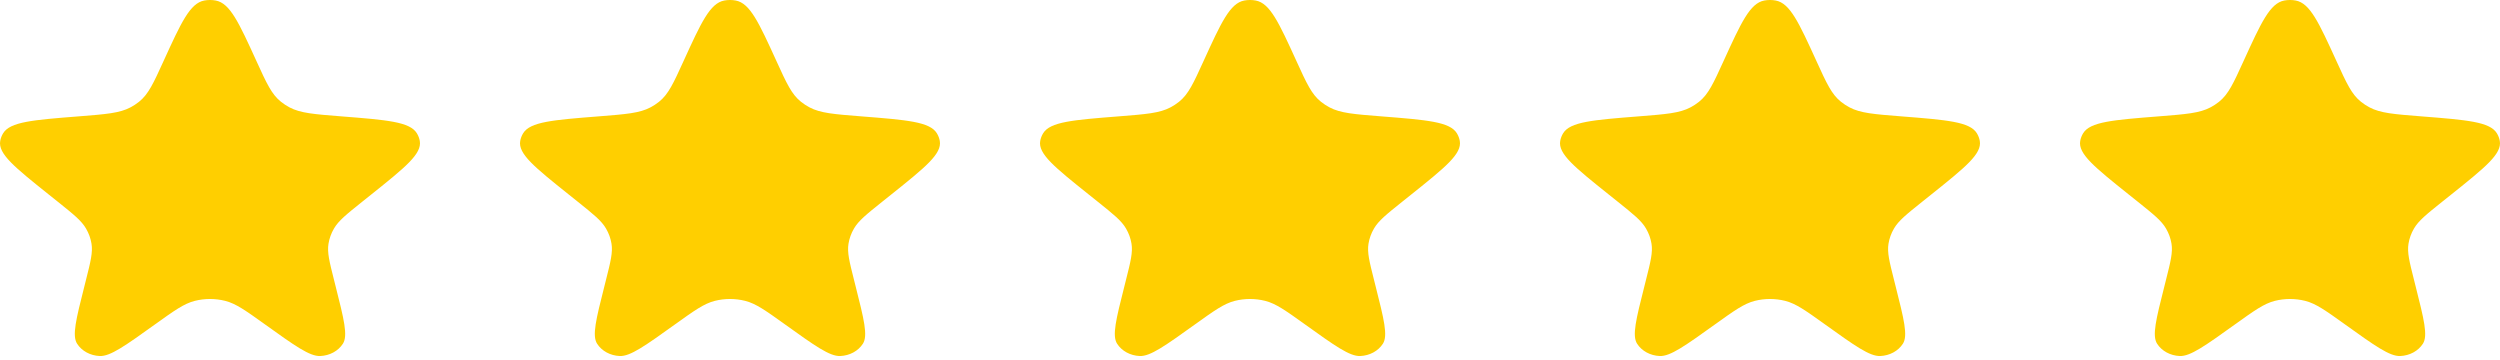
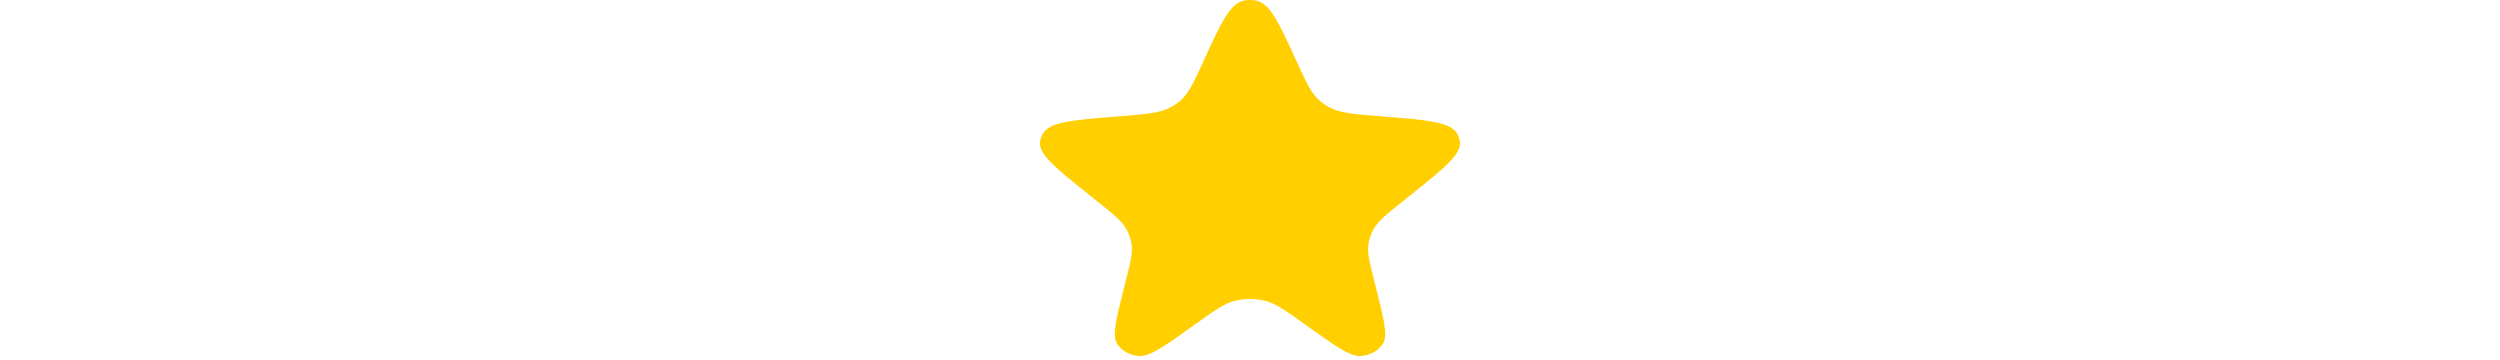
<svg xmlns="http://www.w3.org/2000/svg" width="125" height="18" viewBox="0 0 125 18" fill="none">
-   <path d="M8.173 3.064C9.056 1.129 9.497 0.161 10.214 0.026C10.403 -0.009 10.597 -0.009 10.786 0.026C11.503 0.161 11.944 1.129 12.827 3.064C13.329 4.165 13.58 4.716 14.05 5.09C14.181 5.195 14.324 5.288 14.476 5.369C15.019 5.657 15.697 5.71 17.052 5.817C19.346 5.998 20.493 6.088 20.843 6.664C20.916 6.783 20.965 6.912 20.989 7.045C21.106 7.69 20.262 8.365 18.576 9.715L18.108 10.089C17.319 10.72 16.925 11.036 16.697 11.43C16.56 11.666 16.468 11.92 16.425 12.183C16.354 12.62 16.469 13.078 16.7 13.993L16.782 14.32C17.197 15.962 17.404 16.783 17.145 17.186C16.913 17.549 16.485 17.781 16.013 17.801C15.487 17.823 14.746 17.292 13.264 16.23C12.288 15.53 11.8 15.18 11.258 15.043C10.763 14.918 10.237 14.918 9.742 15.043C9.2 15.18 8.712 15.53 7.736 16.23C6.254 17.292 5.513 17.823 4.987 17.801C4.515 17.781 4.087 17.549 3.855 17.186C3.596 16.783 3.803 15.962 4.218 14.32L4.3 13.993C4.531 13.078 4.646 12.62 4.575 12.183C4.532 11.92 4.44 11.666 4.303 11.43C4.075 11.036 3.681 10.72 2.893 10.089L2.424 9.715C0.738 8.365 -0.106 7.69 0.011 7.045C0.035 6.912 0.084 6.783 0.156 6.664C0.507 6.088 1.654 5.998 3.948 5.817C5.303 5.71 5.981 5.657 6.523 5.369C6.676 5.288 6.819 5.195 6.95 5.09C7.42 4.716 7.671 4.165 8.173 3.064Z" fill="#FFCF00" />
-   <path d="M34.173 3.064C35.056 1.129 35.497 0.161 36.214 0.026C36.403 -0.009 36.597 -0.009 36.786 0.026C37.503 0.161 37.944 1.129 38.827 3.064C39.329 4.165 39.58 4.716 40.05 5.09C40.181 5.195 40.324 5.288 40.477 5.369C41.019 5.657 41.697 5.71 43.052 5.817C45.346 5.998 46.493 6.088 46.843 6.664C46.916 6.783 46.965 6.912 46.989 7.045C47.106 7.69 46.262 8.365 44.576 9.715L44.108 10.089C43.319 10.72 42.925 11.036 42.697 11.43C42.56 11.666 42.468 11.92 42.425 12.183C42.354 12.62 42.469 13.078 42.7 13.993L42.782 14.32C43.197 15.962 43.404 16.783 43.145 17.186C42.913 17.549 42.485 17.781 42.013 17.801C41.487 17.823 40.746 17.292 39.264 16.23C38.288 15.53 37.8 15.18 37.258 15.043C36.763 14.918 36.237 14.918 35.742 15.043C35.2 15.18 34.712 15.53 33.736 16.23C32.254 17.292 31.513 17.823 30.987 17.801C30.515 17.781 30.087 17.549 29.855 17.186C29.596 16.783 29.803 15.962 30.218 14.32L30.3 13.993C30.531 13.078 30.646 12.62 30.575 12.183C30.532 11.92 30.44 11.666 30.303 11.43C30.075 11.036 29.681 10.72 28.892 10.089L28.424 9.715C26.738 8.365 25.894 7.69 26.011 7.045C26.035 6.912 26.084 6.783 26.157 6.664C26.507 6.088 27.654 5.998 29.948 5.817C31.303 5.71 31.981 5.657 32.523 5.369C32.676 5.288 32.819 5.195 32.95 5.09C33.42 4.716 33.671 4.165 34.173 3.064Z" fill="#FFCF00" />
  <path d="M60.173 3.064C61.056 1.129 61.497 0.161 62.214 0.026C62.403 -0.009 62.597 -0.009 62.786 0.026C63.503 0.161 63.944 1.129 64.827 3.064C65.329 4.165 65.58 4.716 66.05 5.09C66.181 5.195 66.324 5.288 66.477 5.369C67.019 5.657 67.697 5.71 69.052 5.817C71.346 5.998 72.493 6.088 72.844 6.664C72.916 6.783 72.965 6.912 72.989 7.045C73.106 7.69 72.262 8.365 70.576 9.715L70.108 10.089C69.319 10.72 68.925 11.036 68.697 11.43C68.56 11.666 68.468 11.92 68.425 12.183C68.354 12.62 68.469 13.078 68.7 13.993L68.782 14.32C69.197 15.962 69.404 16.783 69.145 17.186C68.913 17.549 68.485 17.781 68.013 17.801C67.487 17.823 66.746 17.292 65.264 16.23C64.288 15.53 63.8 15.18 63.258 15.043C62.763 14.918 62.237 14.918 61.742 15.043C61.2 15.18 60.712 15.53 59.736 16.23C58.254 17.292 57.513 17.823 56.987 17.801C56.515 17.781 56.087 17.549 55.855 17.186C55.596 16.783 55.803 15.962 56.218 14.32L56.3 13.993C56.531 13.078 56.646 12.62 56.575 12.183C56.532 11.92 56.44 11.666 56.303 11.43C56.075 11.036 55.681 10.72 54.892 10.089L54.424 9.715C52.738 8.365 51.894 7.69 52.011 7.045C52.035 6.912 52.084 6.783 52.157 6.664C52.507 6.088 53.654 5.998 55.948 5.817C57.303 5.71 57.981 5.657 58.523 5.369C58.676 5.288 58.819 5.195 58.95 5.09C59.42 4.716 59.671 4.165 60.173 3.064Z" fill="#FFCF00" />
-   <path d="M86.173 3.064C87.056 1.129 87.497 0.161 88.214 0.026C88.403 -0.009 88.597 -0.009 88.786 0.026C89.503 0.161 89.944 1.129 90.827 3.064C91.329 4.165 91.58 4.716 92.05 5.09C92.181 5.195 92.324 5.288 92.477 5.369C93.019 5.657 93.697 5.71 95.052 5.817C97.346 5.998 98.493 6.088 98.844 6.664C98.916 6.783 98.965 6.912 98.989 7.045C99.106 7.69 98.262 8.365 96.576 9.715L96.108 10.089C95.319 10.72 94.925 11.036 94.697 11.43C94.56 11.666 94.468 11.92 94.425 12.183C94.354 12.62 94.469 13.078 94.7 13.993L94.782 14.32C95.197 15.962 95.404 16.783 95.145 17.186C94.913 17.549 94.485 17.781 94.013 17.801C93.487 17.823 92.746 17.292 91.264 16.23C90.288 15.53 89.8 15.18 89.258 15.043C88.763 14.918 88.237 14.918 87.742 15.043C87.2 15.18 86.712 15.53 85.736 16.23C84.254 17.292 83.513 17.823 82.987 17.801C82.515 17.781 82.087 17.549 81.855 17.186C81.596 16.783 81.803 15.962 82.218 14.32L82.3 13.993C82.531 13.078 82.646 12.62 82.575 12.183C82.532 11.92 82.44 11.666 82.303 11.43C82.075 11.036 81.681 10.72 80.892 10.089L80.424 9.715C78.738 8.365 77.894 7.69 78.011 7.045C78.035 6.912 78.084 6.783 78.156 6.664C78.507 6.088 79.654 5.998 81.948 5.817C83.303 5.71 83.981 5.657 84.523 5.369C84.676 5.288 84.819 5.195 84.95 5.09C85.42 4.716 85.671 4.165 86.173 3.064Z" fill="#FFCF00" />
-   <path d="M112.173 3.064C113.056 1.129 113.497 0.161 114.214 0.026C114.403 -0.009 114.597 -0.009 114.786 0.026C115.503 0.161 115.944 1.129 116.827 3.064C117.329 4.165 117.58 4.716 118.05 5.09C118.181 5.195 118.324 5.288 118.477 5.369C119.019 5.657 119.697 5.71 121.052 5.817C123.346 5.998 124.493 6.088 124.844 6.664C124.916 6.783 124.965 6.912 124.989 7.045C125.106 7.69 124.262 8.365 122.576 9.715L122.107 10.089C121.319 10.72 120.925 11.036 120.697 11.43C120.56 11.666 120.468 11.92 120.425 12.183C120.354 12.62 120.469 13.078 120.7 13.993L120.782 14.32C121.197 15.962 121.404 16.783 121.145 17.186C120.913 17.549 120.485 17.781 120.013 17.801C119.487 17.823 118.746 17.292 117.264 16.23C116.288 15.53 115.8 15.18 115.258 15.043C114.763 14.918 114.237 14.918 113.742 15.043C113.2 15.18 112.712 15.53 111.736 16.23C110.254 17.292 109.513 17.823 108.987 17.801C108.515 17.781 108.087 17.549 107.855 17.186C107.596 16.783 107.803 15.962 108.218 14.32L108.3 13.993C108.531 13.078 108.646 12.62 108.575 12.183C108.532 11.92 108.44 11.666 108.303 11.43C108.075 11.036 107.681 10.72 106.893 10.089L106.424 9.715C104.738 8.365 103.894 7.69 104.011 7.045C104.035 6.912 104.084 6.783 104.156 6.664C104.507 6.088 105.654 5.998 107.948 5.817C109.303 5.71 109.981 5.657 110.523 5.369C110.676 5.288 110.819 5.195 110.95 5.09C111.42 4.716 111.671 4.165 112.173 3.064Z" fill="#FFCF00" />
</svg>